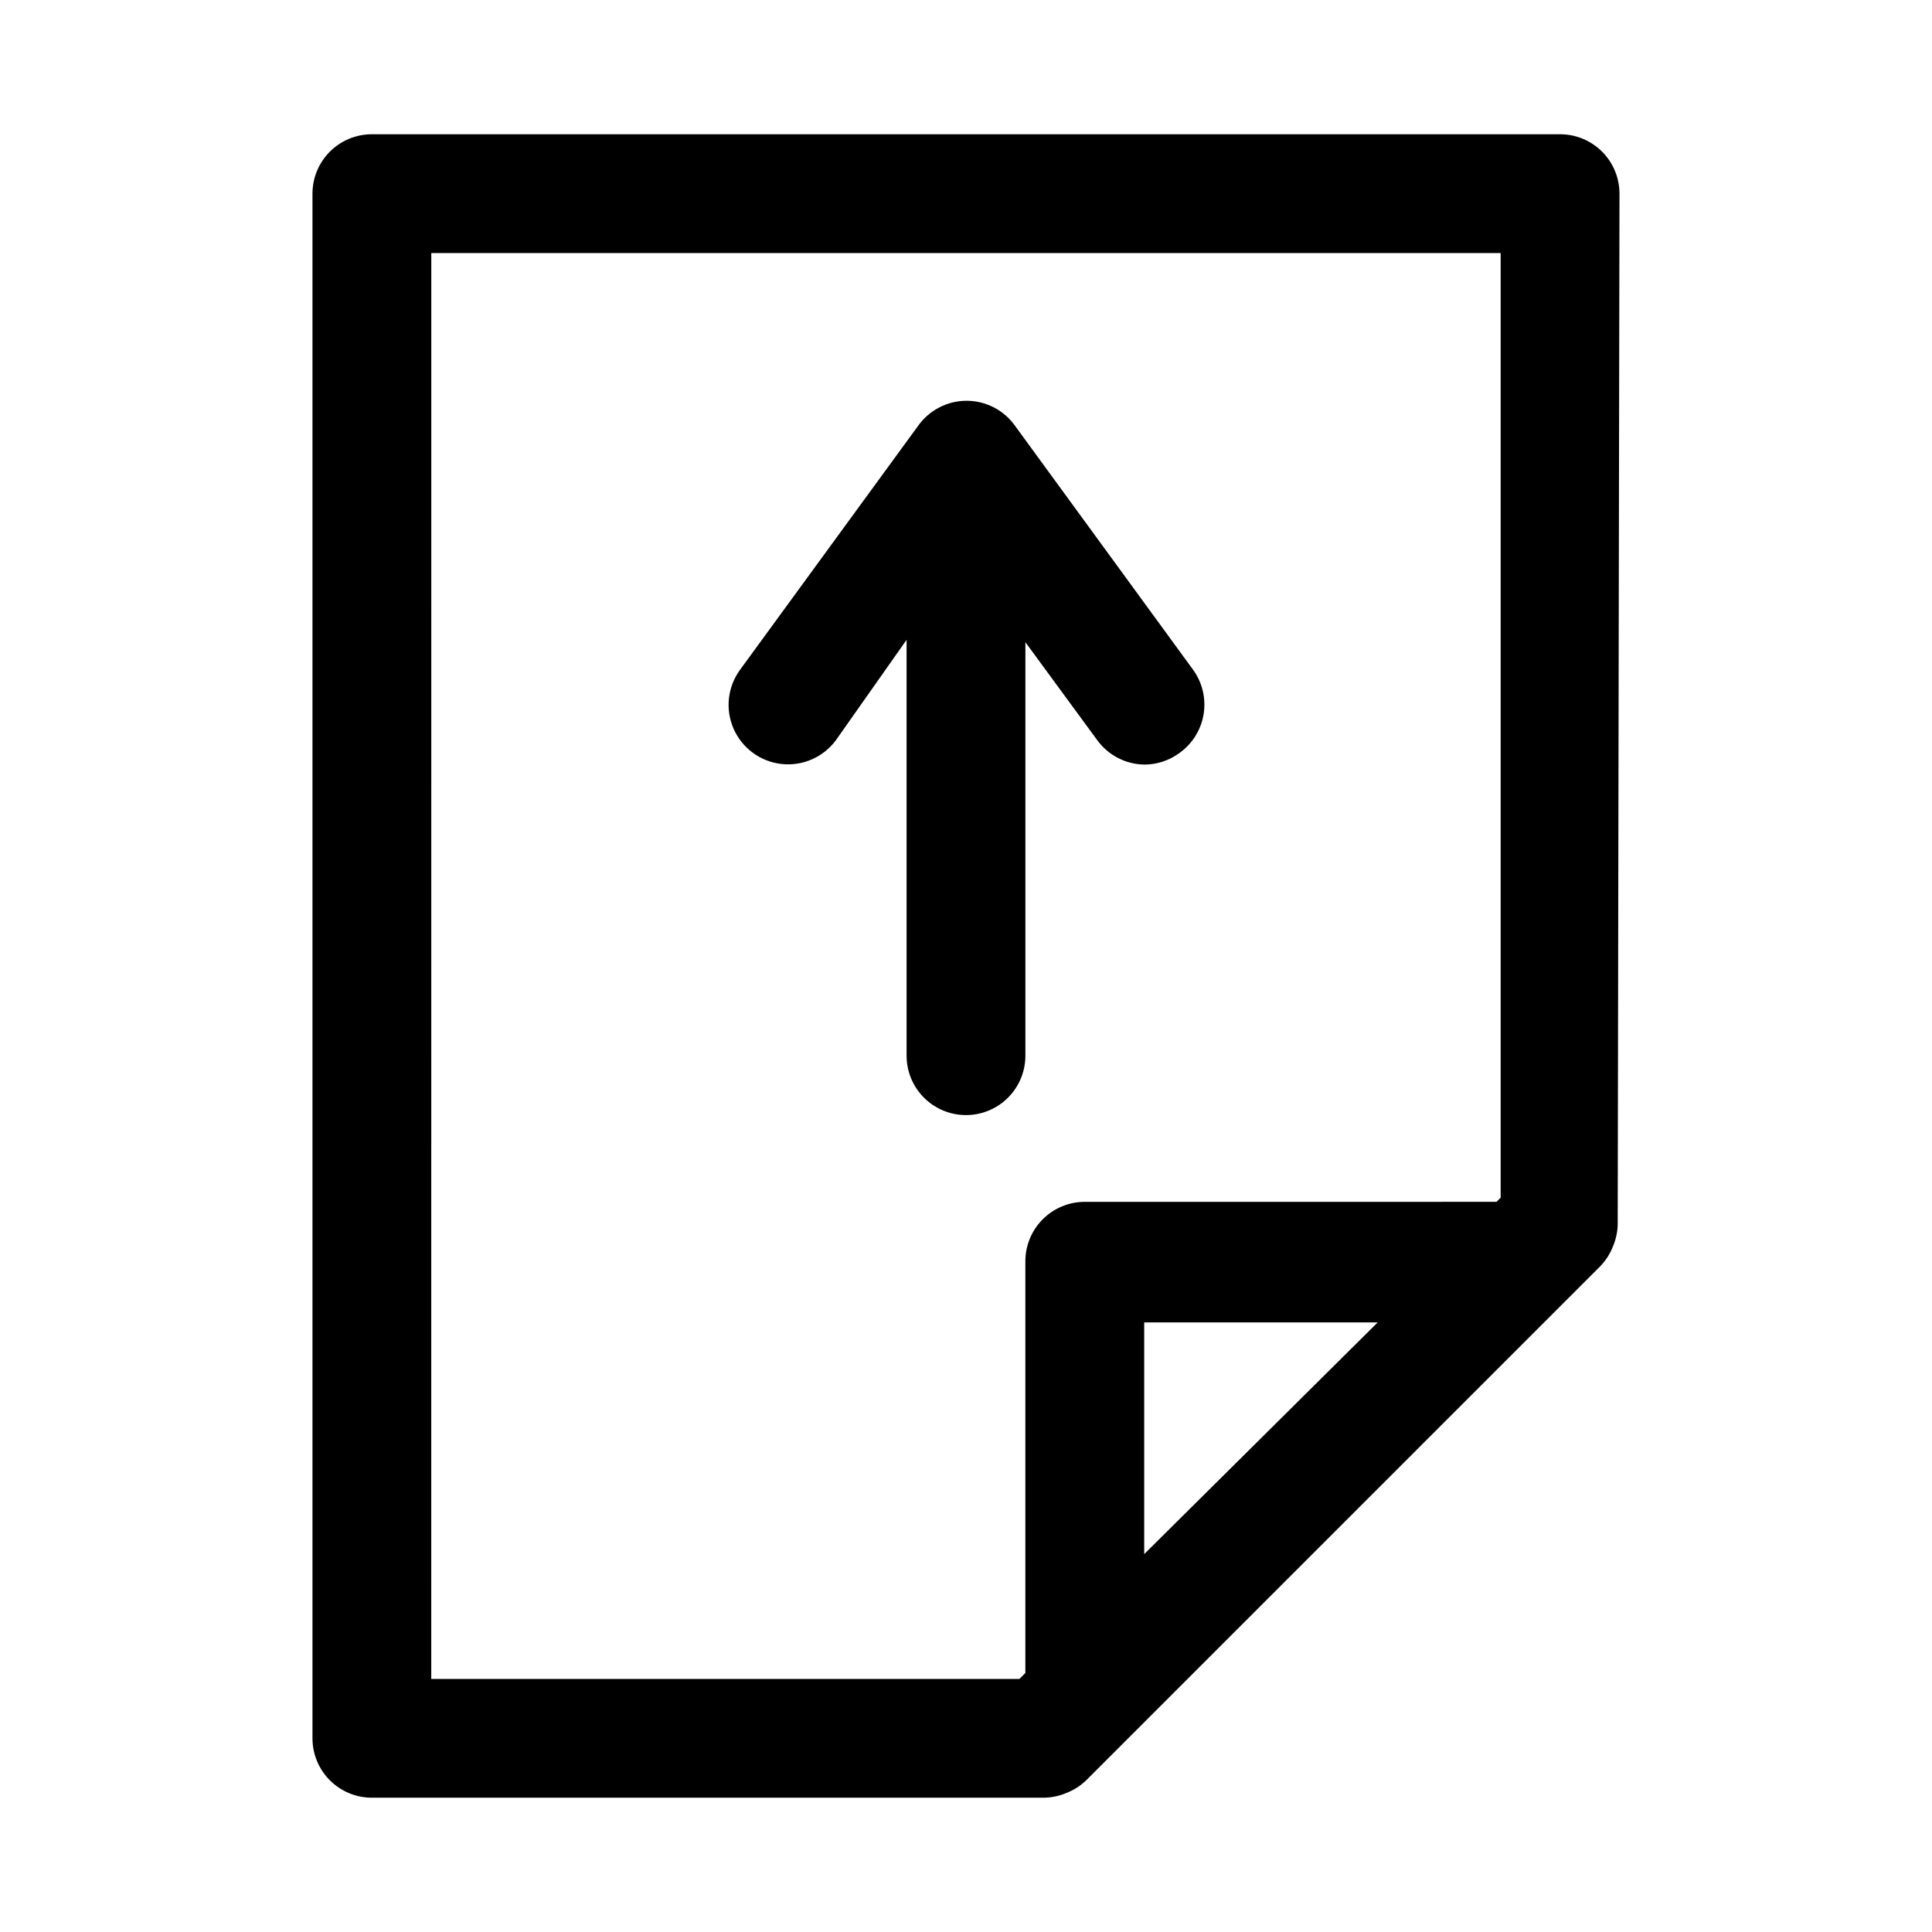
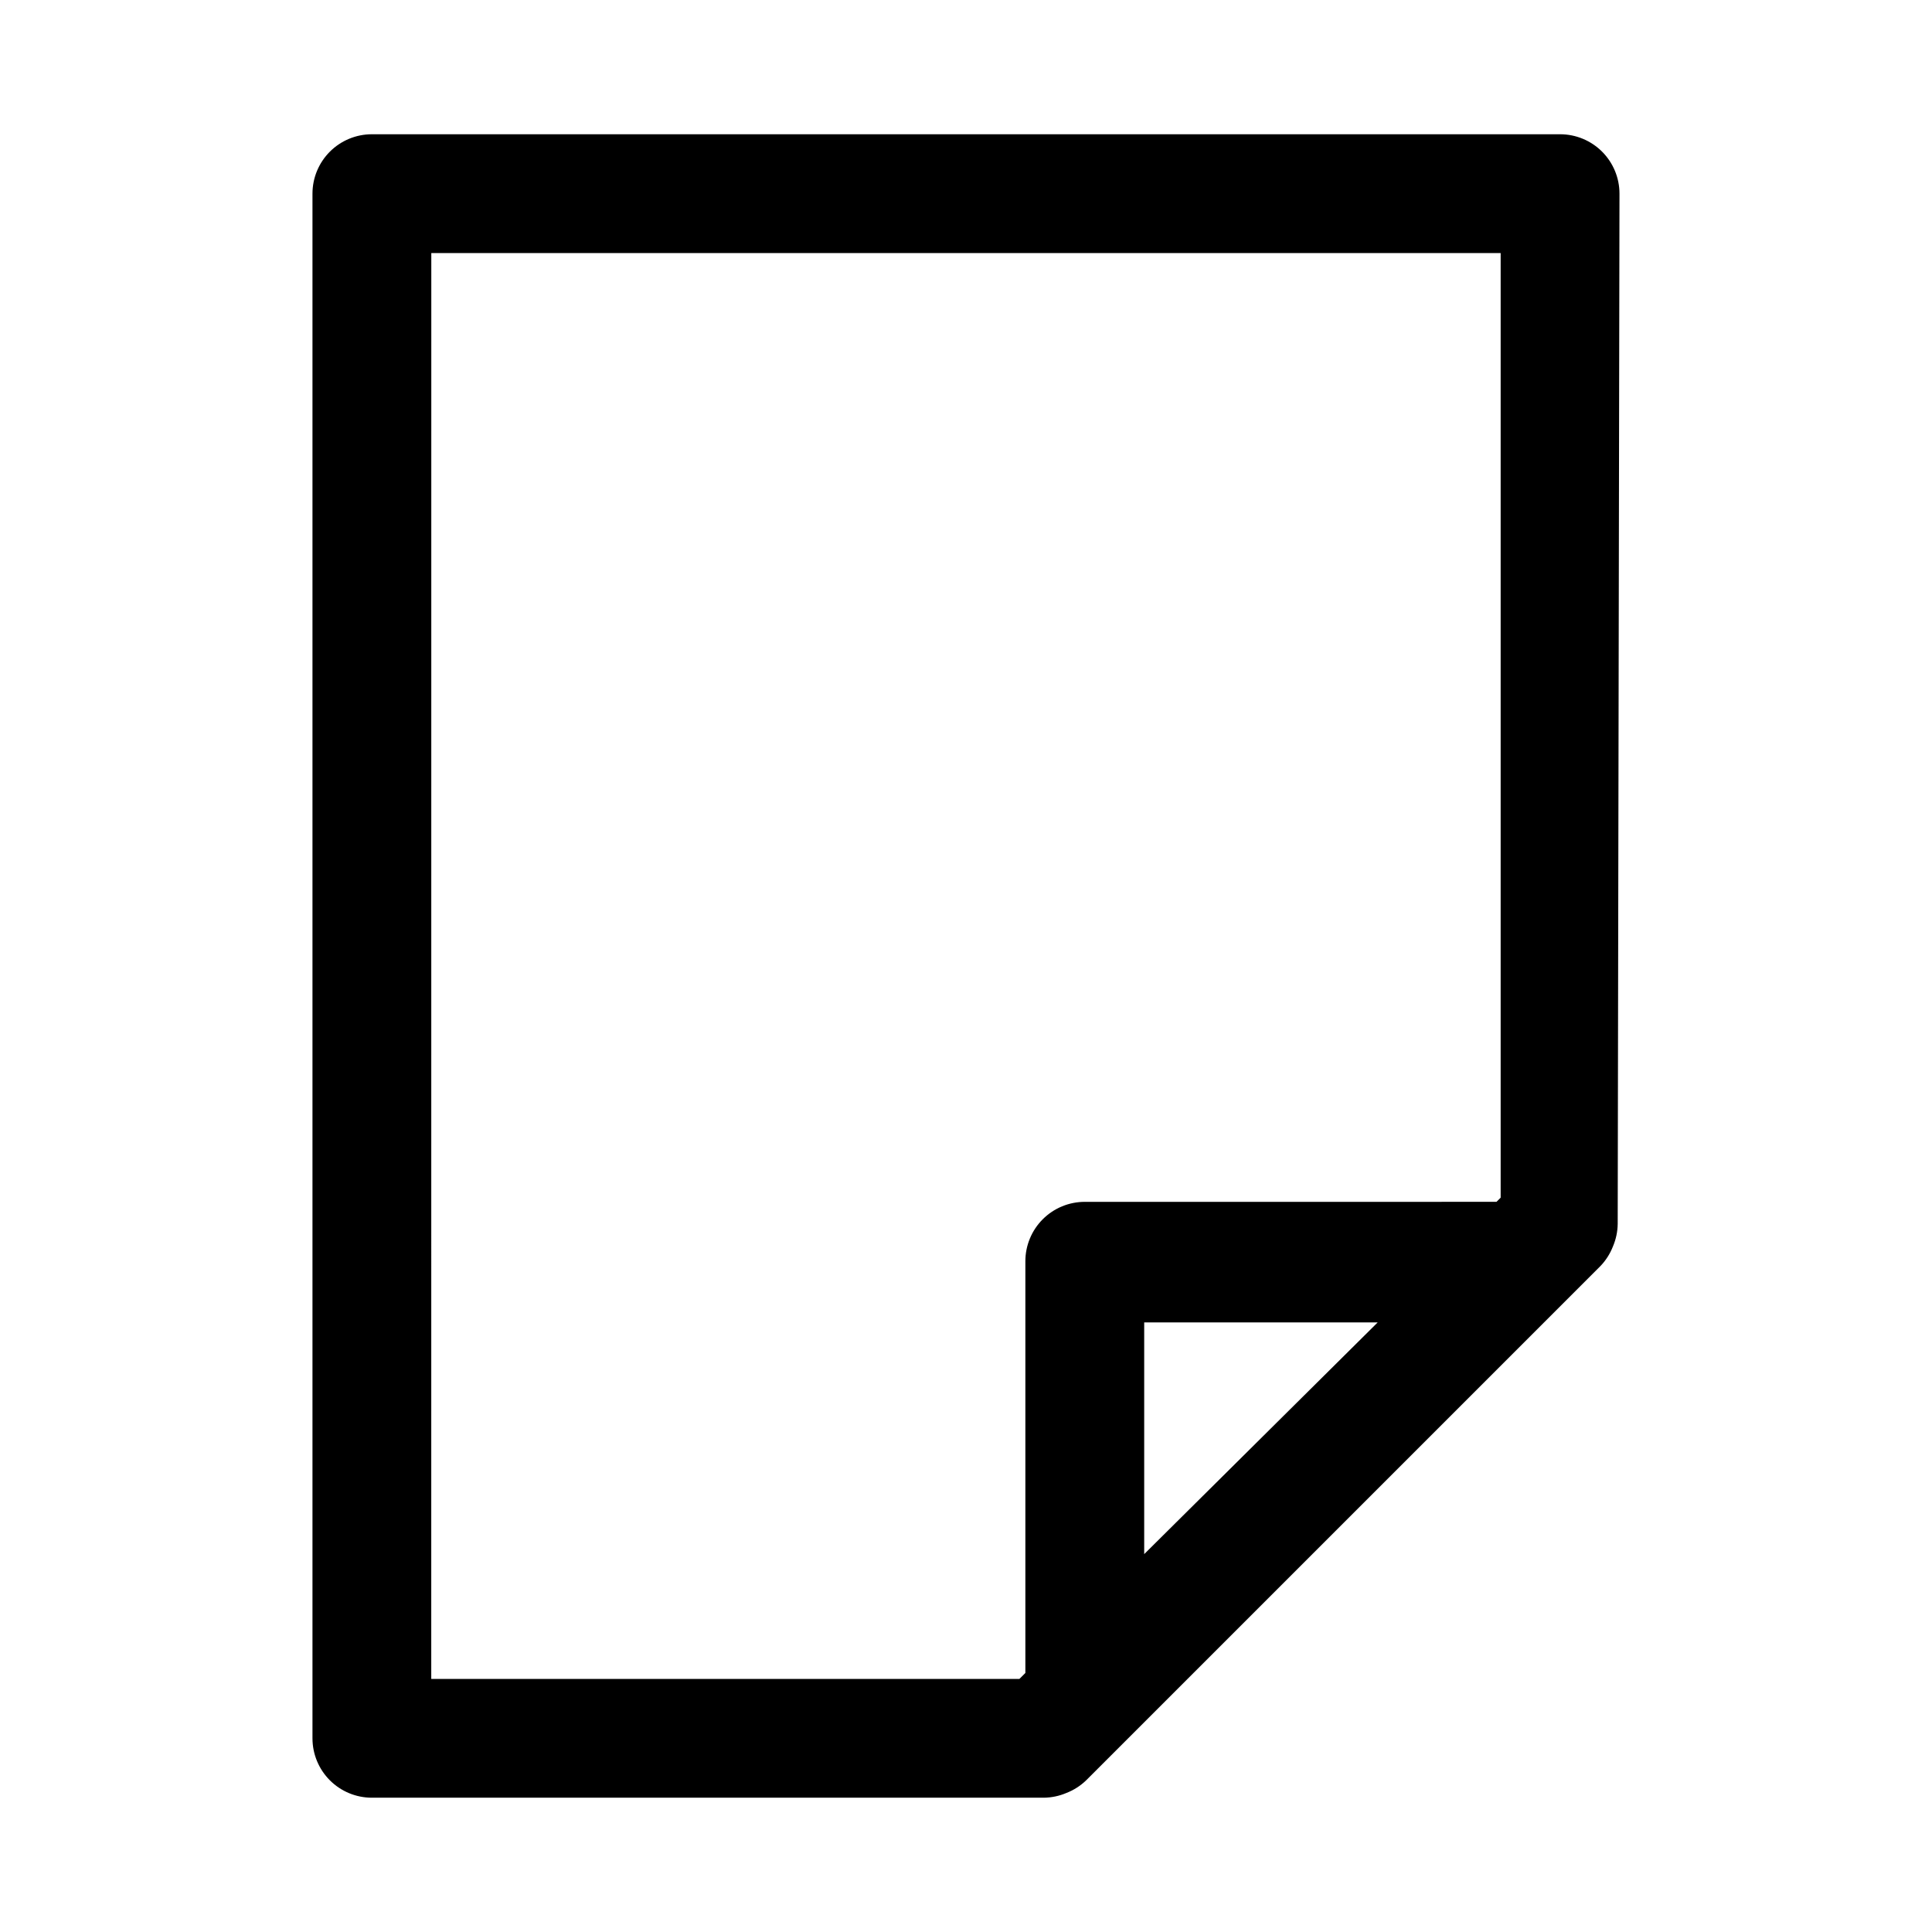
<svg xmlns="http://www.w3.org/2000/svg" fill="#000000" width="800px" height="800px" version="1.1" viewBox="144 144 512 512">
  <g>
    <path d="m573.18 195.32c0-4.176-1.66-8.18-4.613-11.133-2.953-2.949-6.957-4.609-11.133-4.609h-314.88c-4.176 0-8.18 1.66-11.133 4.609-2.953 2.953-4.613 6.957-4.613 11.133v409.35c0 4.176 1.66 8.18 4.613 11.133 2.953 2.953 6.957 4.609 11.133 4.609h178.07c2.055-0.023 4.09-0.453 5.981-1.258 1.934-0.75 3.699-1.875 5.195-3.309l136.34-136.34v0.004c1.434-1.5 2.559-3.266 3.309-5.199 0.805-1.891 1.234-3.922 1.258-5.981zm-314.88 15.746h283.39v250.33l-1.102 1.102-109.11 0.004c-4.176 0-8.184 1.656-11.133 4.609-2.953 2.953-4.613 6.957-4.613 11.133v109.11l-1.574 1.574h-155.87zm250.8 283.39-61.875 61.402v-61.402z" />
-     <path d="m415.74 424.4v-110.21l19.051 25.977c2.941 4.023 7.613 6.418 12.594 6.453 3.356-0.031 6.609-1.137 9.289-3.148 3.391-2.457 5.66-6.164 6.312-10.301 0.648-4.137-0.375-8.359-2.848-11.738l-47.23-64.707v-0.004c-2.961-4.09-7.707-6.512-12.754-6.512-5.051 0-9.793 2.422-12.754 6.512l-47.23 64.707v0.004c-3.348 4.527-4.023 10.496-1.777 15.656 2.25 5.164 7.082 8.734 12.676 9.371 5.594 0.633 11.102-1.766 14.449-6.293l18.734-26.609v110.21c0 5.625 3 10.82 7.871 13.633s10.875 2.812 15.746 0 7.871-8.008 7.871-13.633z" />
  </g>
</svg>